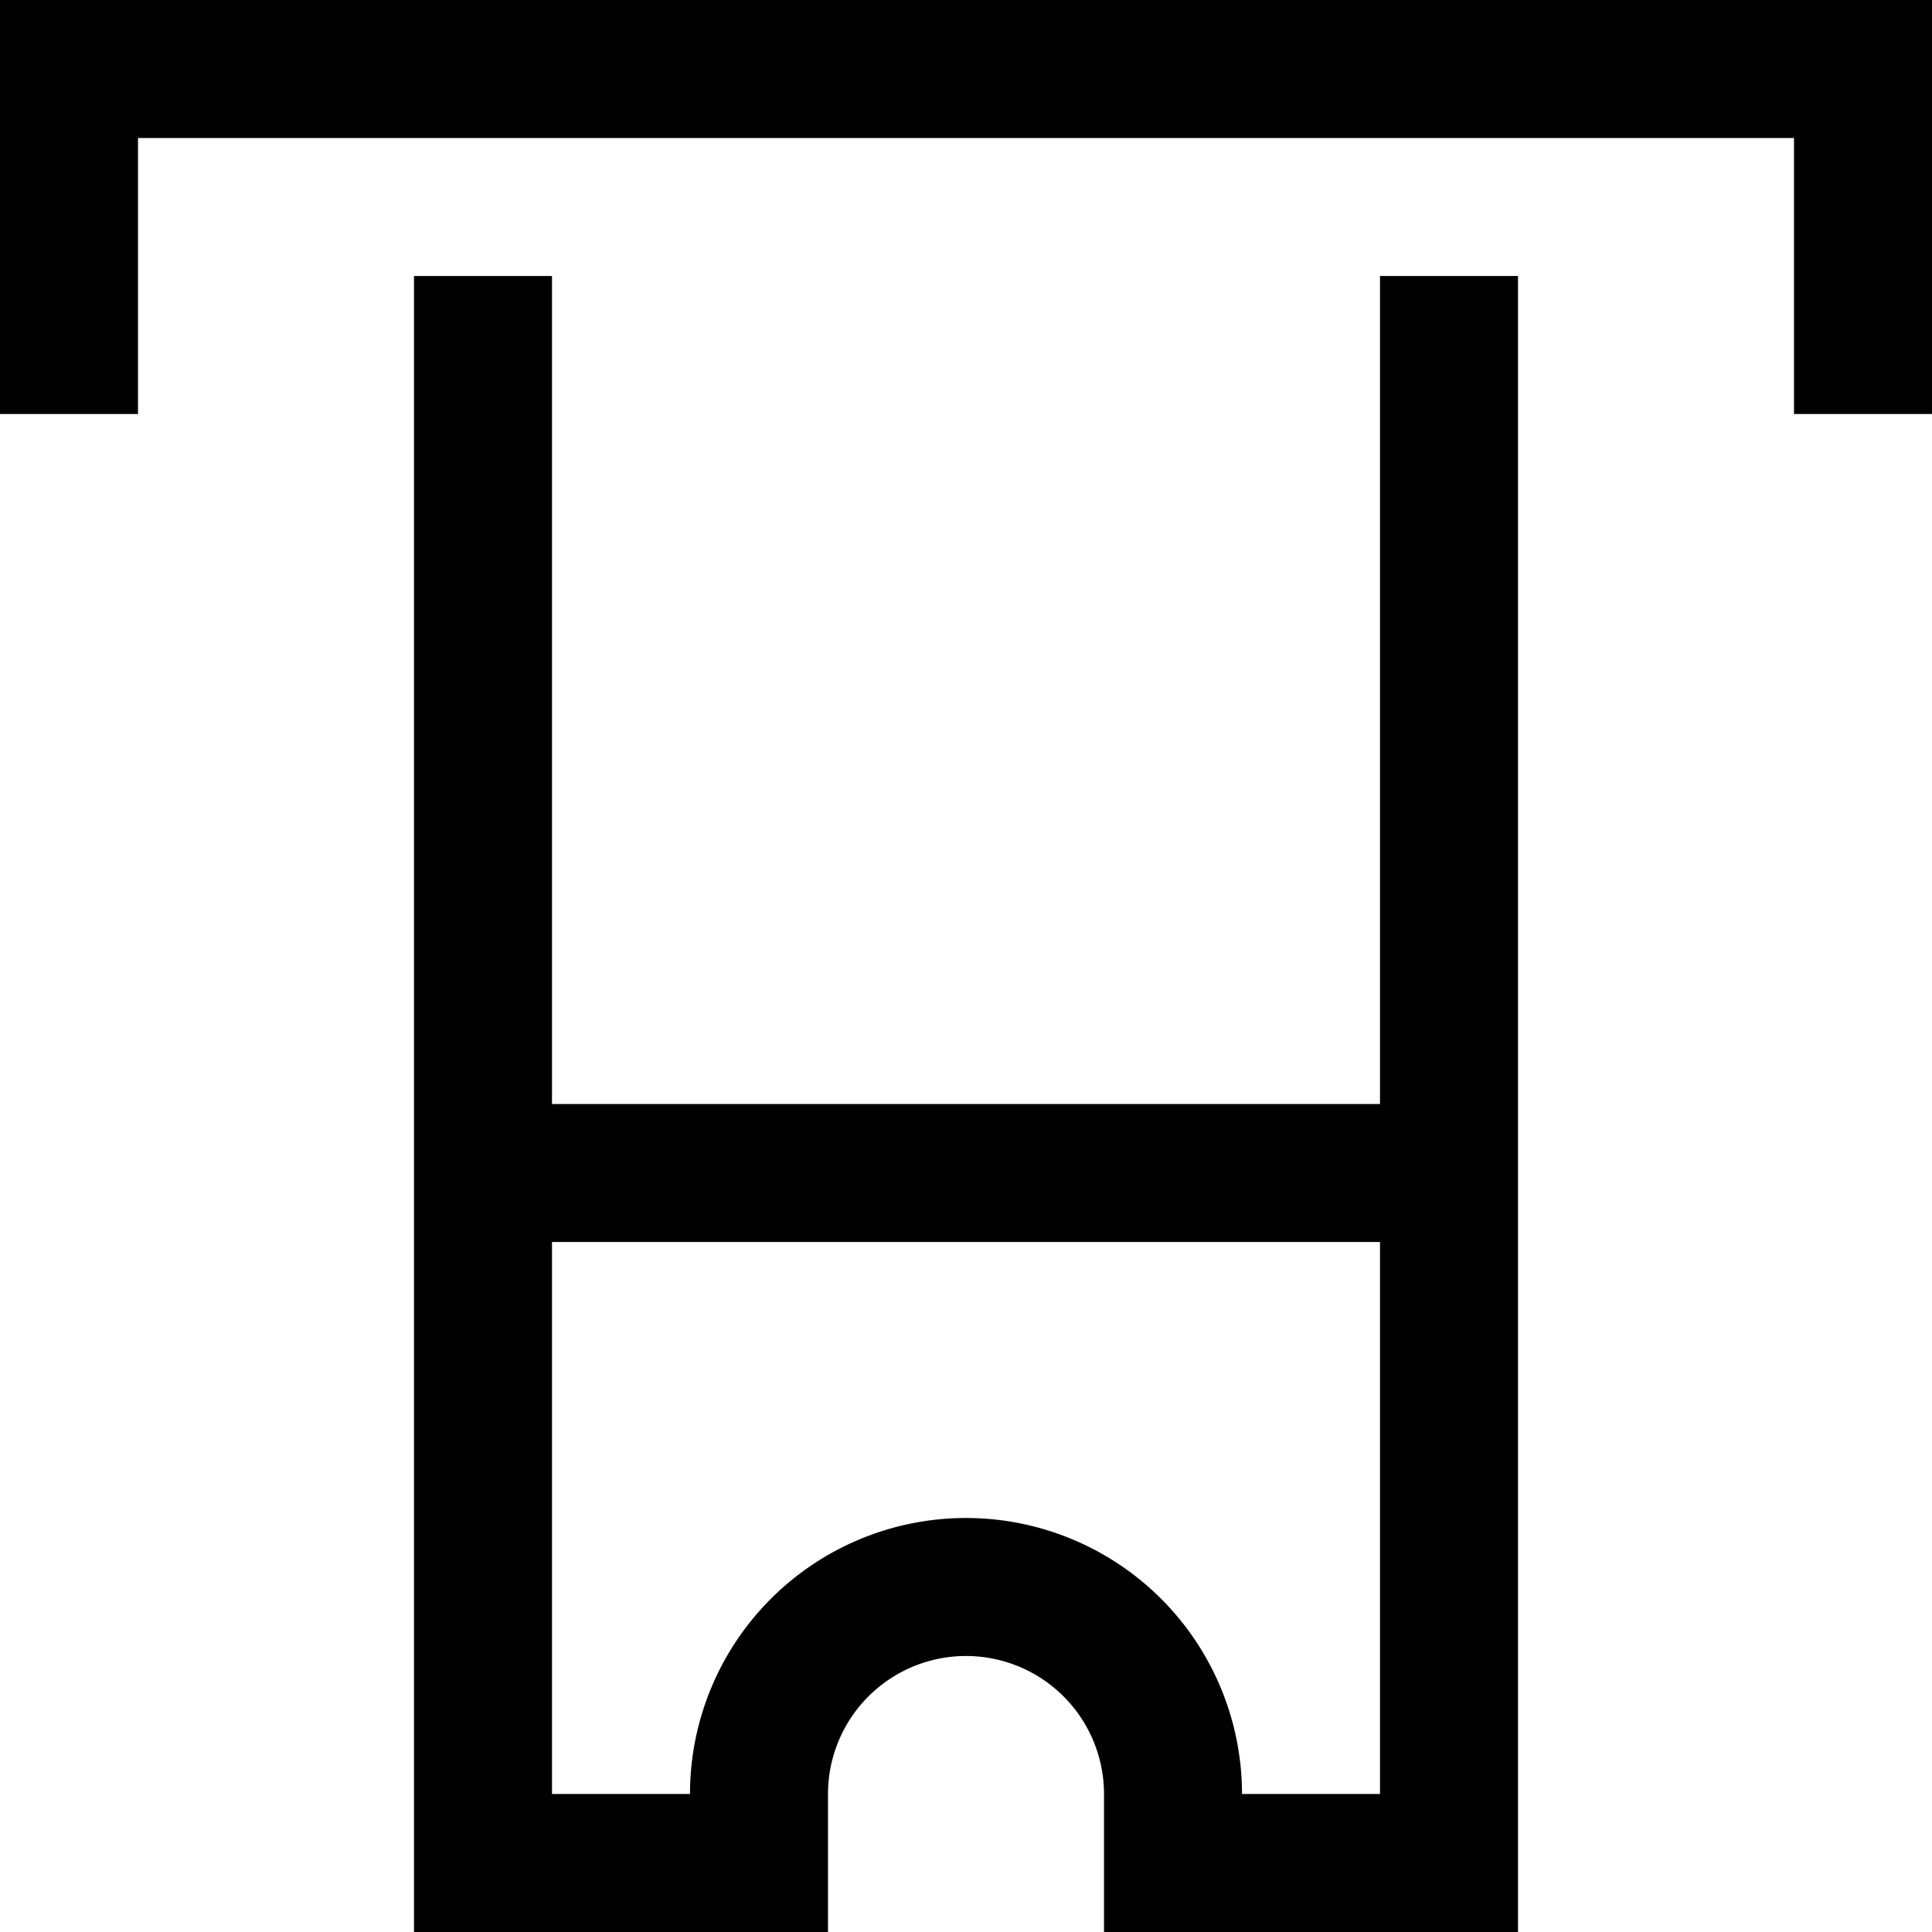
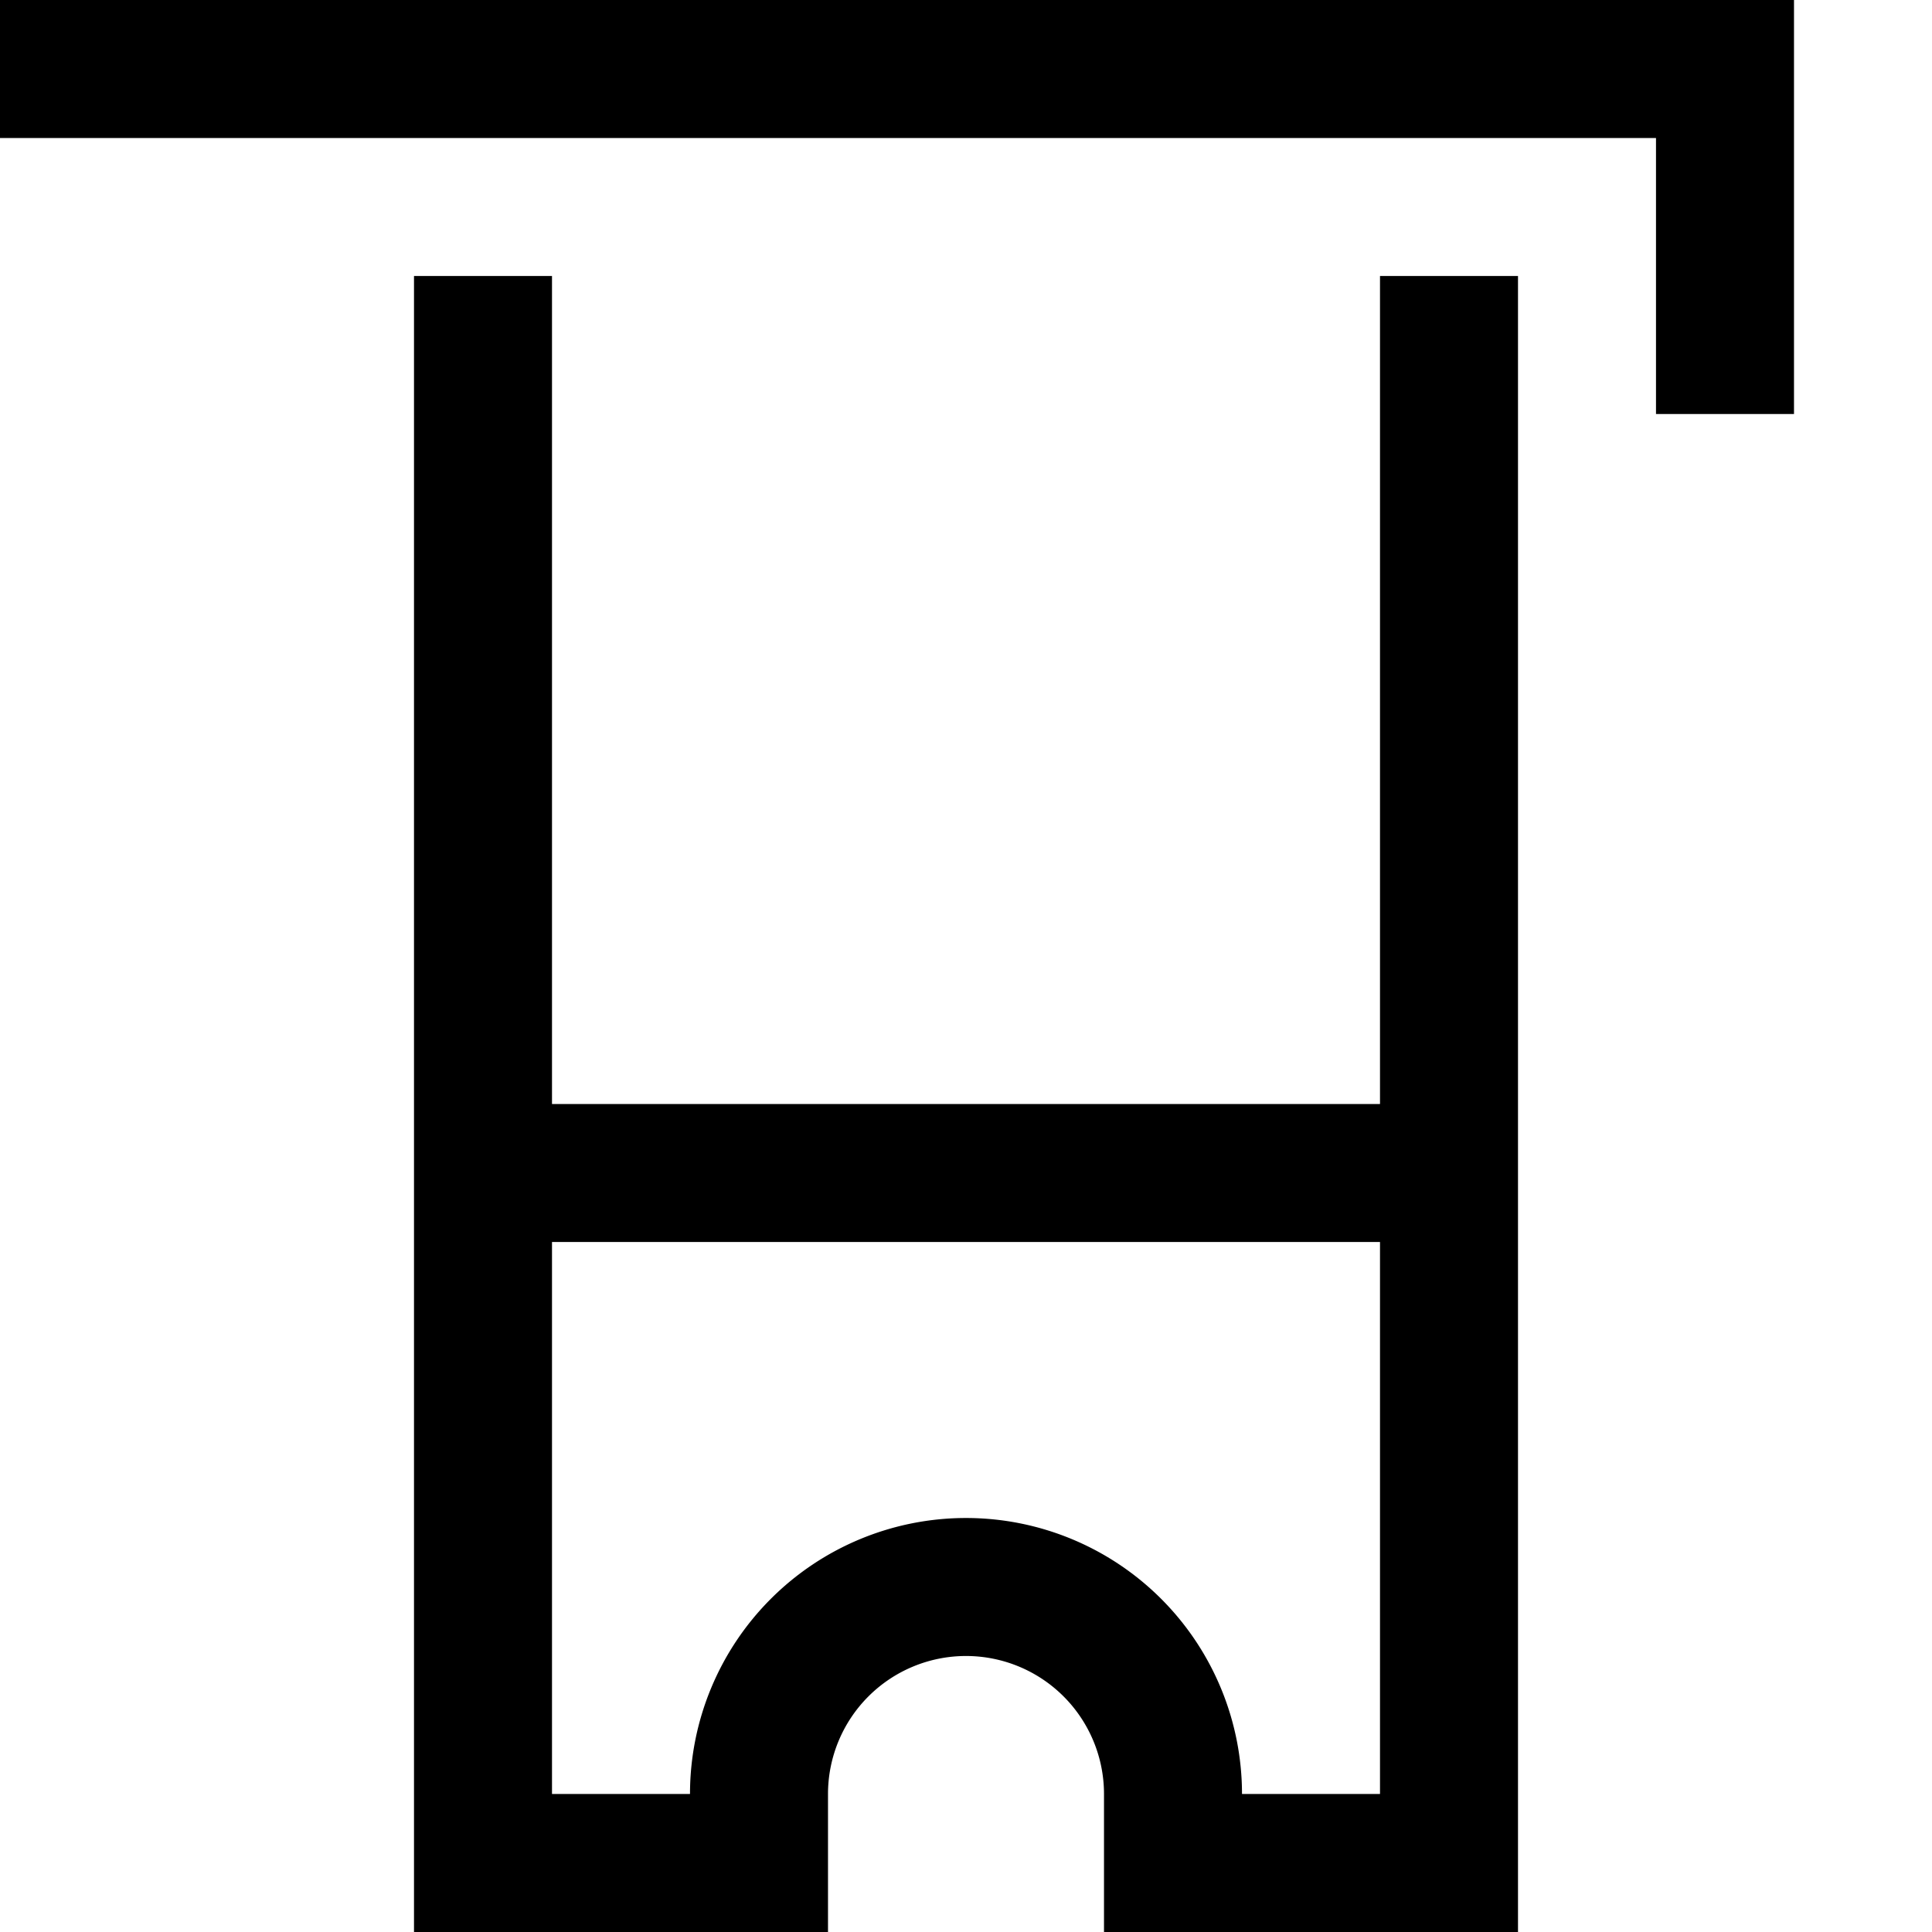
<svg xmlns="http://www.w3.org/2000/svg" width="14" height="14" viewBox="0 0 14 14">
-   <path d="m0,0 v3 h1 v-2 h12 v2 h1 v-3 z m3,2 v12 h3 v-1 a1,1 0 0 1 2,0 v1 h3 v-12 h-1 v6 h-6 v-6 z m1,7 h6 v4 h-1 a2,2 0 0 0 -4,0 h-1 z" />
+   <path d="m0,0 v3 v-2 h12 v2 h1 v-3 z m3,2 v12 h3 v-1 a1,1 0 0 1 2,0 v1 h3 v-12 h-1 v6 h-6 v-6 z m1,7 h6 v4 h-1 a2,2 0 0 0 -4,0 h-1 z" />
</svg>